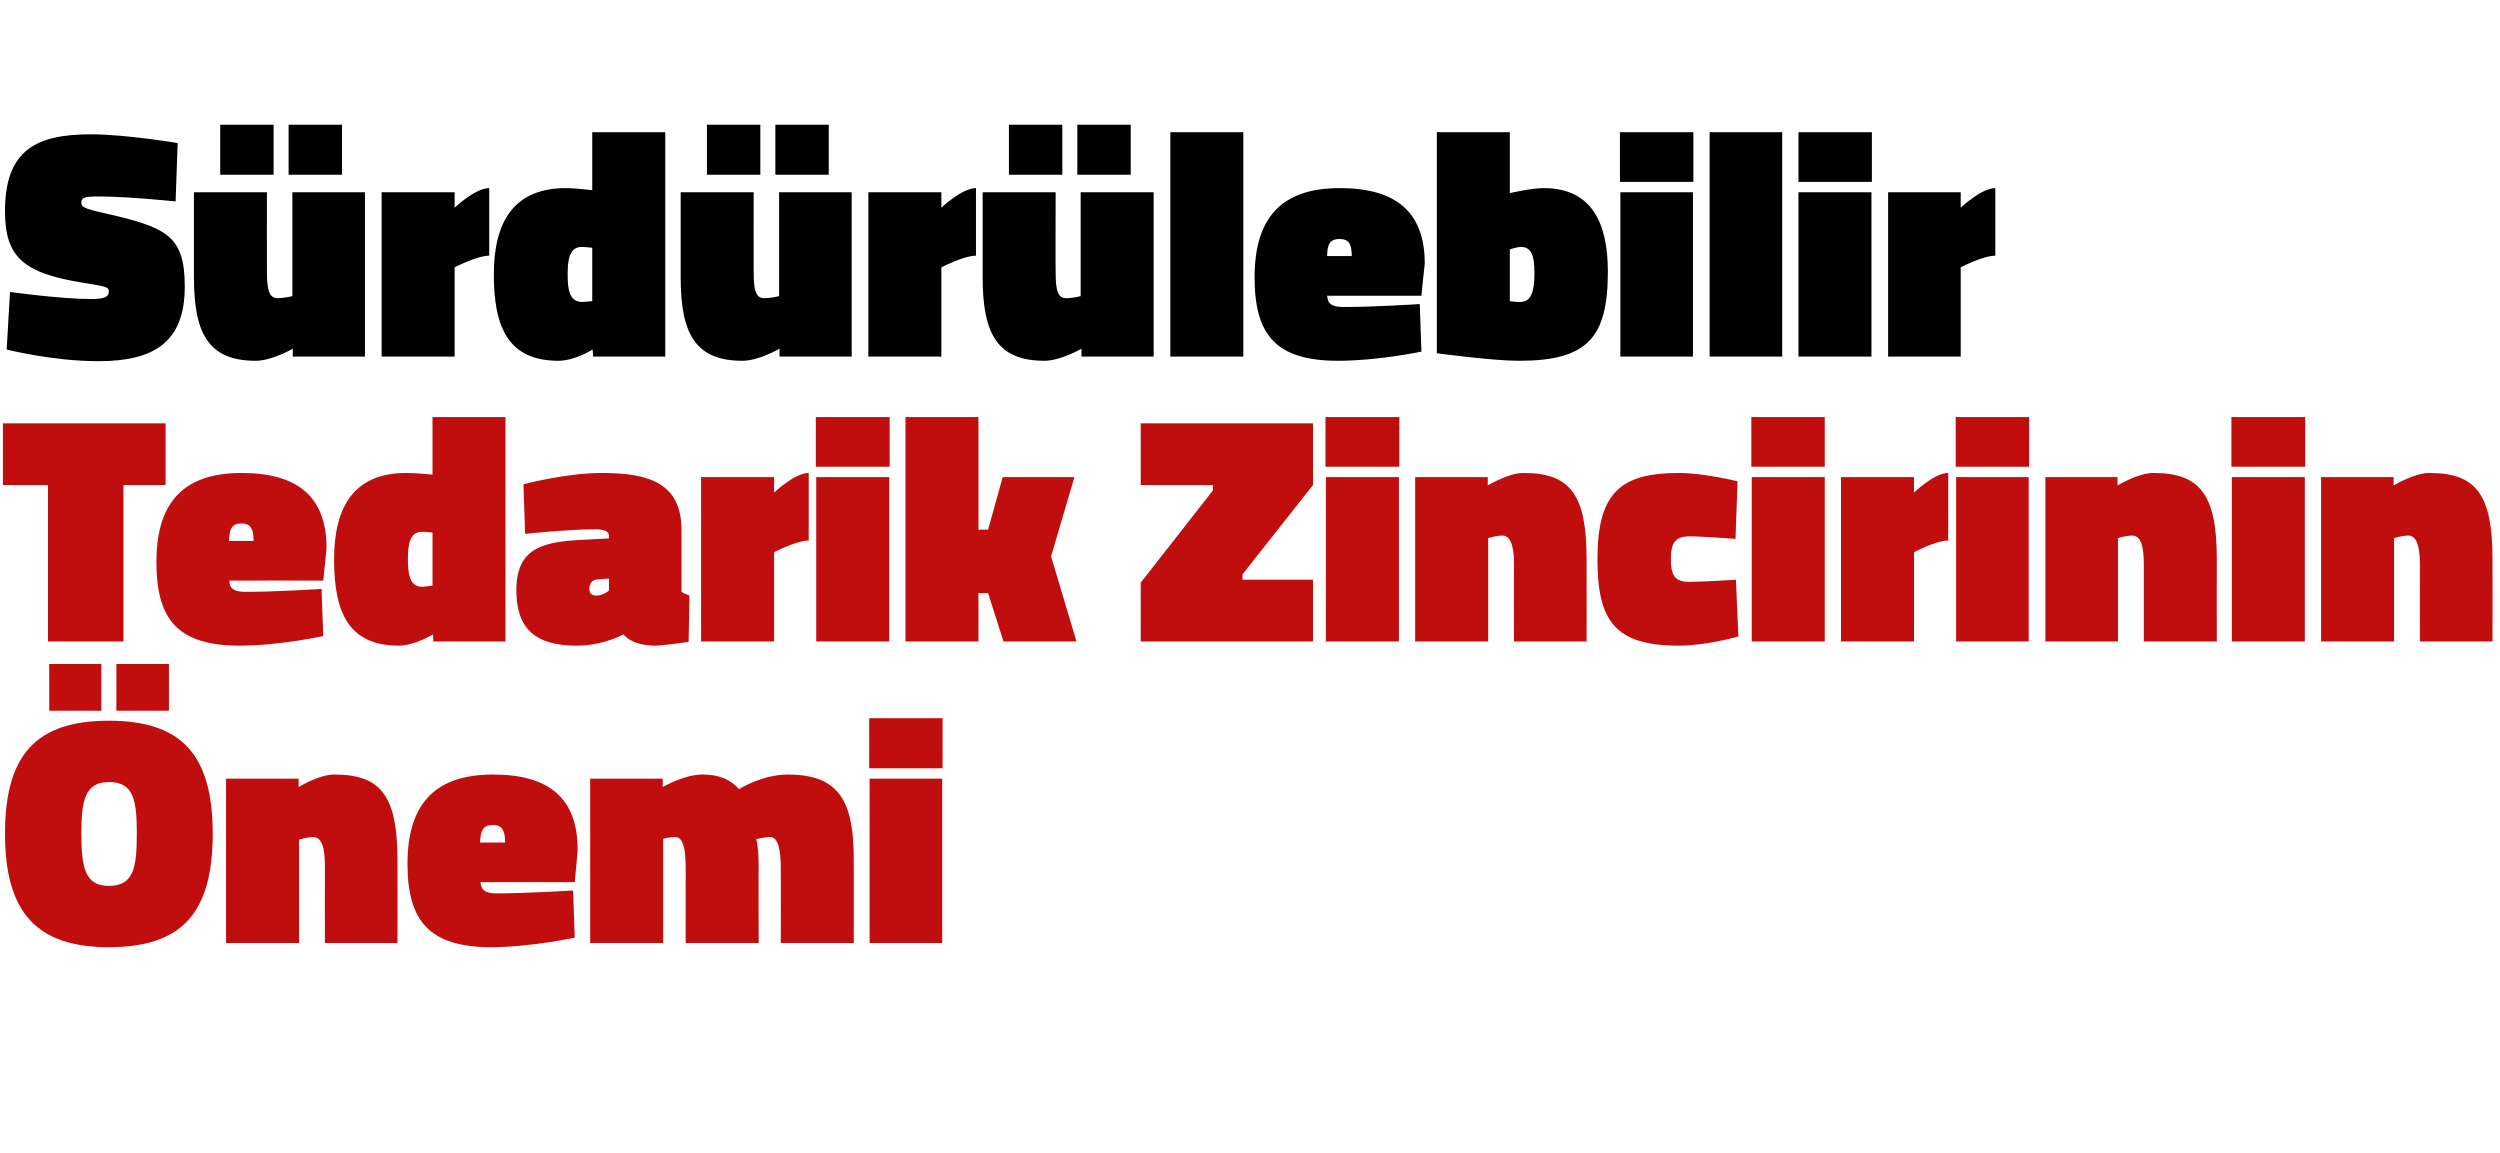
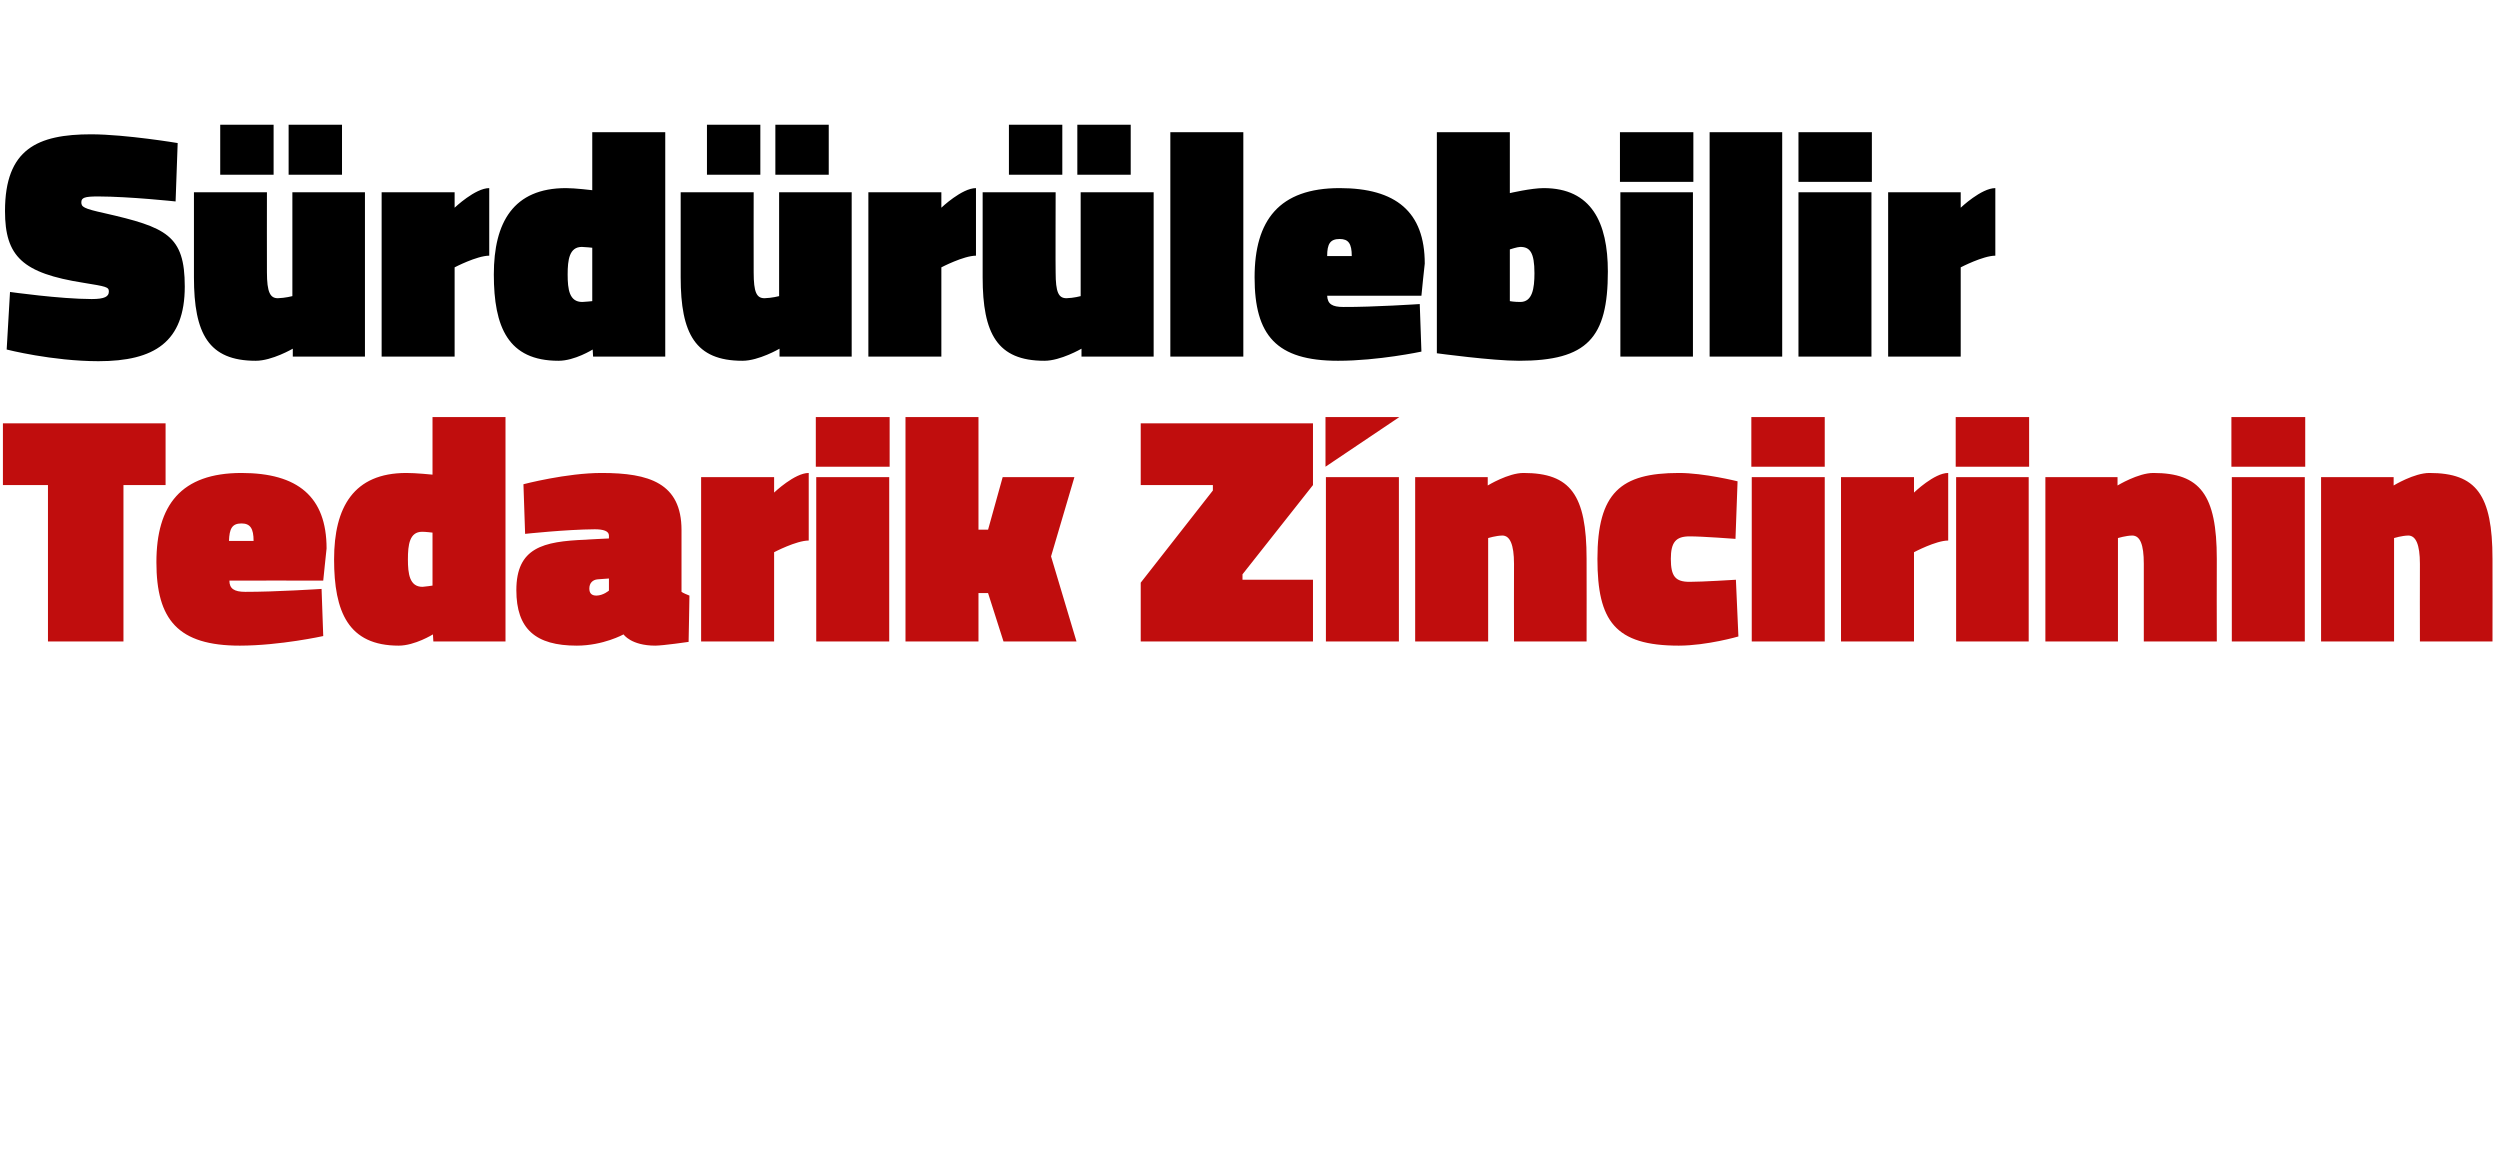
<svg xmlns="http://www.w3.org/2000/svg" version="1.1" width="599.4px" height="276.5px" viewBox="0 -27 599.4 276.5" style="top:-27px">
  <desc>S rd r lebilir Tedarik Zincirinin nemi</desc>
  <defs />
  <g id="Polygon279171">
-     <path d="M 32.8 172.9 C 32.8 164.9 32.1 160.5 26.1 160.5 C 20.4 160.5 19.5 164.9 19.5 172.9 C 19.5 181 20.4 185.4 26.1 185.4 C 32.1 185.4 32.8 180.9 32.8 172.9 Z M 1.2 172.9 C 1.2 153.9 8.7 145.8 26.1 145.8 C 43.5 145.8 51 153.9 51 172.9 C 51 192 43.5 200.1 26.1 200.1 C 9 200.1 1.2 192 1.2 172.9 Z M 27.9 132.2 L 40.5 132.2 L 40.5 143.4 L 27.9 143.4 L 27.9 132.2 Z M 11.8 132.2 L 24.3 132.2 L 24.3 143.4 L 11.8 143.4 L 11.8 132.2 Z M 54.2 199.1 L 54.2 159.7 L 71.6 159.7 L 71.6 161.7 C 71.6 161.7 76.53 158.66 80.2 158.7 C 91.4 158.7 95.3 163.9 95.3 179.3 C 95.33 179.33 95.3 199.1 95.3 199.1 L 77.9 199.1 C 77.9 199.1 77.86 180.5 77.9 180.5 C 77.9 175.7 76.9 173.7 75.1 173.7 C 73.57 173.71 71.7 174.3 71.7 174.3 L 71.7 199.1 L 54.2 199.1 Z M 137.4 186.5 L 137.8 197.8 C 137.8 197.8 127.38 200.07 117.8 200.1 C 103 200.1 97.7 193.9 97.7 180.1 C 97.7 166.4 103.7 158.7 118.2 158.7 C 131.7 158.7 138.5 164.4 138.5 176.8 C 138.53 176.75 137.8 184.5 137.8 184.5 C 137.8 184.5 115.21 184.47 115.2 184.5 C 115.3 186.4 116.4 187.2 119 187.2 C 126.21 187.2 137.4 186.5 137.4 186.5 Z M 121.1 175 C 121.1 172 120.3 170.8 118.2 170.8 C 115.8 170.8 115.2 172.1 115.1 175 C 115.1 175 121.1 175 121.1 175 Z M 141.5 199.1 L 141.5 159.7 L 158.9 159.7 L 158.9 161.7 C 158.9 161.7 164.07 158.66 168.5 158.7 C 172.8 158.7 175.4 160.2 177.2 162.2 C 177.2 162.2 182.7 158.7 188.9 158.7 C 201.6 158.7 204.7 165.6 204.7 179.2 C 204.71 179.17 204.7 199.1 204.7 199.1 L 187.2 199.1 C 187.2 199.1 187.24 181.28 187.2 181.3 C 187.2 176.5 186.5 173.7 184.7 173.7 C 183.1 173.7 181.3 174.2 181.3 174.2 C 181.7 175.3 181.9 178.2 181.9 181 C 181.85 180.96 181.9 199.1 181.9 199.1 L 164.4 199.1 C 164.4 199.1 164.38 181.28 164.4 181.3 C 164.4 176.5 163.8 173.7 161.9 173.7 C 160.33 173.71 159 174.1 159 174.1 L 159 199.1 L 141.5 199.1 Z M 208.5 159.7 L 225.9 159.7 L 225.9 199.1 L 208.5 199.1 L 208.5 159.7 Z M 208.4 145.2 L 226 145.2 L 226 157.2 L 208.4 157.2 L 208.4 145.2 Z " stroke="none" fill="#c00d0d" />
-   </g>
+     </g>
  <g id="Polygon279170">
-     <path d="M 0.7 74.5 L 39.7 74.5 L 39.7 89.3 L 29.6 89.3 L 29.6 126.8 L 11.5 126.8 L 11.5 89.3 L 0.7 89.3 L 0.7 74.5 Z M 77.1 114.2 L 77.5 125.5 C 77.5 125.5 67.13 127.79 57.5 127.8 C 42.7 127.8 37.5 121.6 37.5 107.8 C 37.5 94.1 43.4 86.4 57.9 86.4 C 71.4 86.4 78.3 92.1 78.3 104.5 C 78.29 104.47 77.5 112.2 77.5 112.2 C 77.5 112.2 54.97 112.19 55 112.2 C 55 114.1 56.1 114.9 58.8 114.9 C 65.96 114.92 77.1 114.2 77.1 114.2 Z M 60.8 102.7 C 60.8 99.7 60 98.5 57.9 98.5 C 55.6 98.5 55 99.8 54.9 102.7 C 54.9 102.7 60.8 102.7 60.8 102.7 Z M 121.2 126.8 L 103.9 126.8 L 103.8 125.1 C 103.8 125.1 99.49 127.79 95.6 127.8 C 83.5 127.8 80.1 119.7 80.1 107.1 C 80.1 94.6 84.8 86.4 97.4 86.4 C 99.57 86.38 103.7 86.8 103.7 86.8 L 103.7 73 L 121.2 73 L 121.2 126.8 Z M 103.7 113.4 L 103.7 100.7 C 103.7 100.7 101.98 100.49 101.2 100.5 C 98.2 100.5 97.8 103.6 97.8 107.1 C 97.8 110.6 98.2 113.7 101.3 113.7 C 101.83 113.68 103.7 113.4 103.7 113.4 Z M 163.4 114.9 C 163.8 115.2 164.8 115.6 165.3 115.8 C 165.32 115.78 165.1 126.9 165.1 126.9 C 165.1 126.9 159 127.79 157.1 127.8 C 151.28 127.79 149.5 125.1 149.5 125.1 C 149.5 125.1 144.65 127.79 138.3 127.8 C 128.4 127.8 123.8 123.8 123.8 114.5 C 123.8 104.3 130.2 102.8 140.4 102.4 C 140.36 102.37 146 102.1 146 102.1 C 146 102.1 145.98 101.43 146 101.4 C 146 100.3 144.6 99.9 142.6 99.9 C 135.68 99.95 125.9 101 125.9 101 L 125.5 89.1 C 125.5 89.1 135.84 86.38 144.3 86.4 C 155.6 86.4 163.4 88.8 163.4 100.1 C 163.4 100.1 163.4 114.9 163.4 114.9 Z M 143.3 111.9 C 142.1 112 141.3 112.8 141.3 114.1 C 141.3 115.2 141.8 115.8 143 115.8 C 144.65 115.78 146 114.6 146 114.6 L 146 111.7 C 146 111.7 143.32 111.88 143.3 111.9 Z M 185.6 126.8 L 168.1 126.8 L 168.1 87.4 L 185.6 87.4 L 185.6 91.1 C 185.6 91.1 190.54 86.38 193.9 86.4 C 193.9 86.4 193.9 102.6 193.9 102.6 C 190.93 102.6 185.6 105.4 185.6 105.4 L 185.6 126.8 Z M 195.7 87.4 L 213.2 87.4 L 213.2 126.8 L 195.7 126.8 L 195.7 87.4 Z M 195.6 73 L 213.3 73 L 213.3 84.9 L 195.6 84.9 L 195.6 73 Z M 217.1 126.8 L 217.1 73 L 234.6 73 L 234.6 100 L 236.9 100 L 240.4 87.4 L 257.6 87.4 L 252 106.4 L 258.1 126.8 L 240.6 126.8 L 236.9 115.2 L 234.6 115.2 L 234.6 126.8 L 217.1 126.8 Z M 273.5 74.5 L 314.8 74.5 L 314.8 89.3 L 297.9 110.7 L 297.9 112 L 314.8 112 L 314.8 126.8 L 273.5 126.8 L 273.5 112.7 L 290.8 90.6 L 290.8 89.3 L 273.5 89.3 L 273.5 74.5 Z M 317.9 87.4 L 335.4 87.4 L 335.4 126.8 L 317.9 126.8 L 317.9 87.4 Z M 317.8 73 L 335.5 73 L 335.5 84.9 L 317.8 84.9 L 317.8 73 Z M 339.3 126.8 L 339.3 87.4 L 356.7 87.4 L 356.7 89.4 C 356.7 89.4 361.63 86.38 365.3 86.4 C 376.5 86.4 380.4 91.6 380.4 107 C 380.43 107.05 380.4 126.8 380.4 126.8 L 363 126.8 C 363 126.8 362.96 108.22 363 108.2 C 363 103.5 362 101.4 360.2 101.4 C 358.67 101.43 356.8 102 356.8 102 L 356.8 126.8 L 339.3 126.8 Z M 416.6 88.4 L 416.1 102.2 C 416.1 102.2 408.04 101.59 405.1 101.6 C 401.8 101.6 400.6 103 400.6 107 C 400.6 111.2 401.7 112.5 405.1 112.5 C 408.04 112.51 416.2 112 416.2 112 L 416.8 125.6 C 416.8 125.6 409.29 127.79 402.5 127.8 C 387.2 127.8 383 121.9 383 107 C 383 91.1 388.6 86.4 402.5 86.4 C 408.51 86.38 416.6 88.4 416.6 88.4 Z M 420 87.4 L 437.5 87.4 L 437.5 126.8 L 420 126.8 L 420 87.4 Z M 419.9 73 L 437.5 73 L 437.5 84.9 L 419.9 84.9 L 419.9 73 Z M 458.9 126.8 L 441.4 126.8 L 441.4 87.4 L 458.9 87.4 L 458.9 91.1 C 458.9 91.1 463.77 86.38 467.1 86.4 C 467.1 86.4 467.1 102.6 467.1 102.6 C 464.16 102.6 458.9 105.4 458.9 105.4 L 458.9 126.8 Z M 469 87.4 L 486.4 87.4 L 486.4 126.8 L 469 126.8 L 469 87.4 Z M 468.9 73 L 486.5 73 L 486.5 84.9 L 468.9 84.9 L 468.9 73 Z M 490.4 126.8 L 490.4 87.4 L 507.7 87.4 L 507.7 89.4 C 507.7 89.4 512.66 86.38 516.3 86.4 C 527.5 86.4 531.5 91.6 531.5 107 C 531.46 107.05 531.5 126.8 531.5 126.8 L 514 126.8 C 514 126.8 513.99 108.22 514 108.2 C 514 103.5 513.1 101.4 511.2 101.4 C 509.7 101.43 507.8 102 507.8 102 L 507.8 126.8 L 490.4 126.8 Z M 535.1 87.4 L 552.6 87.4 L 552.6 126.8 L 535.1 126.8 L 535.1 87.4 Z M 535 73 L 552.7 73 L 552.7 84.9 L 535 84.9 L 535 73 Z M 556.5 126.8 L 556.5 87.4 L 573.9 87.4 L 573.9 89.4 C 573.9 89.4 578.84 86.38 582.5 86.4 C 593.7 86.4 597.6 91.6 597.6 107 C 597.63 107.05 597.6 126.8 597.6 126.8 L 580.2 126.8 C 580.2 126.8 580.16 108.22 580.2 108.2 C 580.2 103.5 579.2 101.4 577.4 101.4 C 575.87 101.43 574 102 574 102 L 574 126.8 L 556.5 126.8 Z " stroke="none" fill="#c00d0d" />
+     <path d="M 0.7 74.5 L 39.7 74.5 L 39.7 89.3 L 29.6 89.3 L 29.6 126.8 L 11.5 126.8 L 11.5 89.3 L 0.7 89.3 L 0.7 74.5 Z M 77.1 114.2 L 77.5 125.5 C 77.5 125.5 67.13 127.79 57.5 127.8 C 42.7 127.8 37.5 121.6 37.5 107.8 C 37.5 94.1 43.4 86.4 57.9 86.4 C 71.4 86.4 78.3 92.1 78.3 104.5 C 78.29 104.47 77.5 112.2 77.5 112.2 C 77.5 112.2 54.97 112.19 55 112.2 C 55 114.1 56.1 114.9 58.8 114.9 C 65.96 114.92 77.1 114.2 77.1 114.2 Z M 60.8 102.7 C 60.8 99.7 60 98.5 57.9 98.5 C 55.6 98.5 55 99.8 54.9 102.7 C 54.9 102.7 60.8 102.7 60.8 102.7 Z M 121.2 126.8 L 103.9 126.8 L 103.8 125.1 C 103.8 125.1 99.49 127.79 95.6 127.8 C 83.5 127.8 80.1 119.7 80.1 107.1 C 80.1 94.6 84.8 86.4 97.4 86.4 C 99.57 86.38 103.7 86.8 103.7 86.8 L 103.7 73 L 121.2 73 L 121.2 126.8 Z M 103.7 113.4 L 103.7 100.7 C 103.7 100.7 101.98 100.49 101.2 100.5 C 98.2 100.5 97.8 103.6 97.8 107.1 C 97.8 110.6 98.2 113.7 101.3 113.7 C 101.83 113.68 103.7 113.4 103.7 113.4 Z M 163.4 114.9 C 163.8 115.2 164.8 115.6 165.3 115.8 C 165.32 115.78 165.1 126.9 165.1 126.9 C 165.1 126.9 159 127.79 157.1 127.8 C 151.28 127.79 149.5 125.1 149.5 125.1 C 149.5 125.1 144.65 127.79 138.3 127.8 C 128.4 127.8 123.8 123.8 123.8 114.5 C 123.8 104.3 130.2 102.8 140.4 102.4 C 140.36 102.37 146 102.1 146 102.1 C 146 102.1 145.98 101.43 146 101.4 C 146 100.3 144.6 99.9 142.6 99.9 C 135.68 99.95 125.9 101 125.9 101 L 125.5 89.1 C 125.5 89.1 135.84 86.38 144.3 86.4 C 155.6 86.4 163.4 88.8 163.4 100.1 C 163.4 100.1 163.4 114.9 163.4 114.9 Z M 143.3 111.9 C 142.1 112 141.3 112.8 141.3 114.1 C 141.3 115.2 141.8 115.8 143 115.8 C 144.65 115.78 146 114.6 146 114.6 L 146 111.7 C 146 111.7 143.32 111.88 143.3 111.9 Z M 185.6 126.8 L 168.1 126.8 L 168.1 87.4 L 185.6 87.4 L 185.6 91.1 C 185.6 91.1 190.54 86.38 193.9 86.4 C 193.9 86.4 193.9 102.6 193.9 102.6 C 190.93 102.6 185.6 105.4 185.6 105.4 L 185.6 126.8 Z M 195.7 87.4 L 213.2 87.4 L 213.2 126.8 L 195.7 126.8 L 195.7 87.4 Z M 195.6 73 L 213.3 73 L 213.3 84.9 L 195.6 84.9 L 195.6 73 Z M 217.1 126.8 L 217.1 73 L 234.6 73 L 234.6 100 L 236.9 100 L 240.4 87.4 L 257.6 87.4 L 252 106.4 L 258.1 126.8 L 240.6 126.8 L 236.9 115.2 L 234.6 115.2 L 234.6 126.8 L 217.1 126.8 Z M 273.5 74.5 L 314.8 74.5 L 314.8 89.3 L 297.9 110.7 L 297.9 112 L 314.8 112 L 314.8 126.8 L 273.5 126.8 L 273.5 112.7 L 290.8 90.6 L 290.8 89.3 L 273.5 89.3 L 273.5 74.5 Z M 317.9 87.4 L 335.4 87.4 L 335.4 126.8 L 317.9 126.8 L 317.9 87.4 Z M 317.8 73 L 335.5 73 L 317.8 84.9 L 317.8 73 Z M 339.3 126.8 L 339.3 87.4 L 356.7 87.4 L 356.7 89.4 C 356.7 89.4 361.63 86.38 365.3 86.4 C 376.5 86.4 380.4 91.6 380.4 107 C 380.43 107.05 380.4 126.8 380.4 126.8 L 363 126.8 C 363 126.8 362.96 108.22 363 108.2 C 363 103.5 362 101.4 360.2 101.4 C 358.67 101.43 356.8 102 356.8 102 L 356.8 126.8 L 339.3 126.8 Z M 416.6 88.4 L 416.1 102.2 C 416.1 102.2 408.04 101.59 405.1 101.6 C 401.8 101.6 400.6 103 400.6 107 C 400.6 111.2 401.7 112.5 405.1 112.5 C 408.04 112.51 416.2 112 416.2 112 L 416.8 125.6 C 416.8 125.6 409.29 127.79 402.5 127.8 C 387.2 127.8 383 121.9 383 107 C 383 91.1 388.6 86.4 402.5 86.4 C 408.51 86.38 416.6 88.4 416.6 88.4 Z M 420 87.4 L 437.5 87.4 L 437.5 126.8 L 420 126.8 L 420 87.4 Z M 419.9 73 L 437.5 73 L 437.5 84.9 L 419.9 84.9 L 419.9 73 Z M 458.9 126.8 L 441.4 126.8 L 441.4 87.4 L 458.9 87.4 L 458.9 91.1 C 458.9 91.1 463.77 86.38 467.1 86.4 C 467.1 86.4 467.1 102.6 467.1 102.6 C 464.16 102.6 458.9 105.4 458.9 105.4 L 458.9 126.8 Z M 469 87.4 L 486.4 87.4 L 486.4 126.8 L 469 126.8 L 469 87.4 Z M 468.9 73 L 486.5 73 L 486.5 84.9 L 468.9 84.9 L 468.9 73 Z M 490.4 126.8 L 490.4 87.4 L 507.7 87.4 L 507.7 89.4 C 507.7 89.4 512.66 86.38 516.3 86.4 C 527.5 86.4 531.5 91.6 531.5 107 C 531.46 107.05 531.5 126.8 531.5 126.8 L 514 126.8 C 514 126.8 513.99 108.22 514 108.2 C 514 103.5 513.1 101.4 511.2 101.4 C 509.7 101.43 507.8 102 507.8 102 L 507.8 126.8 L 490.4 126.8 Z M 535.1 87.4 L 552.6 87.4 L 552.6 126.8 L 535.1 126.8 L 535.1 87.4 Z M 535 73 L 552.7 73 L 552.7 84.9 L 535 84.9 L 535 73 Z M 556.5 126.8 L 556.5 87.4 L 573.9 87.4 L 573.9 89.4 C 573.9 89.4 578.84 86.38 582.5 86.4 C 593.7 86.4 597.6 91.6 597.6 107 C 597.63 107.05 597.6 126.8 597.6 126.8 L 580.2 126.8 C 580.2 126.8 580.16 108.22 580.2 108.2 C 580.2 103.5 579.2 101.4 577.4 101.4 C 575.87 101.43 574 102 574 102 L 574 126.8 L 556.5 126.8 Z " stroke="none" fill="#c00d0d" />
  </g>
  <g id="Polygon279169">
    <path d="M 42.1 21.3 C 42.1 21.3 31.12 20.12 23.5 20.1 C 20.3 20.1 19.5 20.4 19.5 21.5 C 19.5 22.6 20 23 25 24.1 C 39.9 27.5 44.3 29.4 44.3 41.7 C 44.3 55 37 59.6 23.6 59.6 C 12.48 59.59 1.6 56.8 1.6 56.8 L 2.4 43 C 2.4 43 14.35 44.69 22 44.7 C 25.1 44.7 26.1 44.1 26.1 42.9 C 26.1 41.8 25.5 41.7 20 40.8 C 5.4 38.5 1.2 34.5 1.2 23.6 C 1.2 8.7 9 5.2 21.9 5.2 C 30.26 5.23 42.6 7.3 42.6 7.3 L 42.1 21.3 Z M 87.5 19.1 L 87.5 58.5 L 70.2 58.5 L 70.2 56.6 C 70.2 56.6 65.22 59.51 61.3 59.5 C 50 59.5 46.5 53 46.5 39.5 C 46.5 39.47 46.5 19.1 46.5 19.1 L 64 19.1 C 64 19.1 63.97 38.3 64 38.3 C 64 43.1 64.8 44.5 66.6 44.5 C 68.34 44.46 70.1 44 70.1 44 L 70.1 19.1 L 87.5 19.1 Z M 69.2 2.9 L 82 2.9 L 82 14.9 L 69.2 14.9 L 69.2 2.9 Z M 52.8 2.9 L 65.6 2.9 L 65.6 14.9 L 52.8 14.9 L 52.8 2.9 Z M 109 58.5 L 91.5 58.5 L 91.5 19.1 L 109 19.1 L 109 22.8 C 109 22.8 113.93 18.1 117.3 18.1 C 117.3 18.1 117.3 34.3 117.3 34.3 C 114.32 34.32 109 37.1 109 37.1 L 109 58.5 Z M 159.5 58.5 L 142.2 58.5 L 142.1 56.8 C 142.1 56.8 137.79 59.51 133.9 59.5 C 121.8 59.5 118.4 51.4 118.4 38.8 C 118.4 26.3 123.1 18.1 135.7 18.1 C 137.86 18.1 142 18.6 142 18.6 L 142 4.7 L 159.5 4.7 L 159.5 58.5 Z M 142 45.2 L 142 32.4 C 142 32.4 140.28 32.21 139.5 32.2 C 136.5 32.2 136.1 35.3 136.1 38.8 C 136.1 42.4 136.5 45.4 139.6 45.4 C 140.13 45.4 142 45.2 142 45.2 Z M 204.2 19.1 L 204.2 58.5 L 186.9 58.5 L 186.9 56.6 C 186.9 56.6 181.92 59.51 178 59.5 C 166.7 59.5 163.2 53 163.2 39.5 C 163.2 39.47 163.2 19.1 163.2 19.1 L 180.7 19.1 C 180.7 19.1 180.67 38.3 180.7 38.3 C 180.7 43.1 181.4 44.5 183.3 44.5 C 185.04 44.46 186.8 44 186.8 44 L 186.8 19.1 L 204.2 19.1 Z M 185.9 2.9 L 198.7 2.9 L 198.7 14.9 L 185.9 14.9 L 185.9 2.9 Z M 169.5 2.9 L 182.3 2.9 L 182.3 14.9 L 169.5 14.9 L 169.5 2.9 Z M 225.7 58.5 L 208.2 58.5 L 208.2 19.1 L 225.7 19.1 L 225.7 22.8 C 225.7 22.8 230.62 18.1 234 18.1 C 234 18.1 234 34.3 234 34.3 C 231.01 34.32 225.7 37.1 225.7 37.1 L 225.7 58.5 Z M 276.6 19.1 L 276.6 58.5 L 259.3 58.5 L 259.3 56.6 C 259.3 56.6 254.3 59.51 250.4 59.5 C 239.1 59.5 235.6 53 235.6 39.5 C 235.58 39.47 235.6 19.1 235.6 19.1 L 253.1 19.1 C 253.1 19.1 253.05 38.3 253.1 38.3 C 253.1 43.1 253.8 44.5 255.7 44.5 C 257.42 44.46 259.1 44 259.1 44 L 259.1 19.1 L 276.6 19.1 Z M 258.3 2.9 L 271.1 2.9 L 271.1 14.9 L 258.3 14.9 L 258.3 2.9 Z M 241.9 2.9 L 254.7 2.9 L 254.7 14.9 L 241.9 14.9 L 241.9 2.9 Z M 280.6 4.7 L 298.1 4.7 L 298.1 58.5 L 280.6 58.5 L 280.6 4.7 Z M 340.4 45.9 L 340.8 57.3 C 340.8 57.3 330.4 59.51 320.8 59.5 C 306 59.5 300.8 53.4 300.8 39.5 C 300.8 25.8 306.7 18.1 321.2 18.1 C 334.7 18.1 341.6 23.8 341.6 36.2 C 341.56 36.19 340.8 43.9 340.8 43.9 C 340.8 43.9 318.24 43.91 318.2 43.9 C 318.3 45.9 319.4 46.6 322.1 46.6 C 329.23 46.64 340.4 45.9 340.4 45.9 Z M 324.1 34.4 C 324.1 31.4 323.3 30.3 321.2 30.3 C 318.9 30.3 318.2 31.5 318.2 34.4 C 318.2 34.4 324.1 34.4 324.1 34.4 Z M 385.5 38.1 C 385.5 54 380.6 59.5 364.2 59.5 C 357.86 59.51 344.5 57.7 344.5 57.7 L 344.5 4.7 L 362 4.7 L 362 19.3 C 362 19.3 367.14 18.1 370.1 18.1 C 381.6 18.1 385.5 26.4 385.5 38.1 Z M 367.9 38.5 C 367.9 33.5 366.8 32.2 364.5 32.2 C 363.79 32.21 362 32.8 362 32.8 L 362 45.2 C 362 45.2 363.01 45.4 364.5 45.4 C 367.4 45.4 367.9 42.2 367.9 38.5 Z M 388.5 19.1 L 405.9 19.1 L 405.9 58.5 L 388.5 58.5 L 388.5 19.1 Z M 388.4 4.7 L 406 4.7 L 406 16.6 L 388.4 16.6 L 388.4 4.7 Z M 409.9 4.7 L 427.3 4.7 L 427.3 58.5 L 409.9 58.5 L 409.9 4.7 Z M 431.2 19.1 L 448.7 19.1 L 448.7 58.5 L 431.2 58.5 L 431.2 19.1 Z M 431.2 4.7 L 448.8 4.7 L 448.8 16.6 L 431.2 16.6 L 431.2 4.7 Z M 470.1 58.5 L 452.7 58.5 L 452.7 19.1 L 470.1 19.1 L 470.1 22.8 C 470.1 22.8 475.04 18.1 478.4 18.1 C 478.4 18.1 478.4 34.3 478.4 34.3 C 475.43 34.32 470.1 37.1 470.1 37.1 L 470.1 58.5 Z " stroke="none" fill="#000" />
  </g>
</svg>